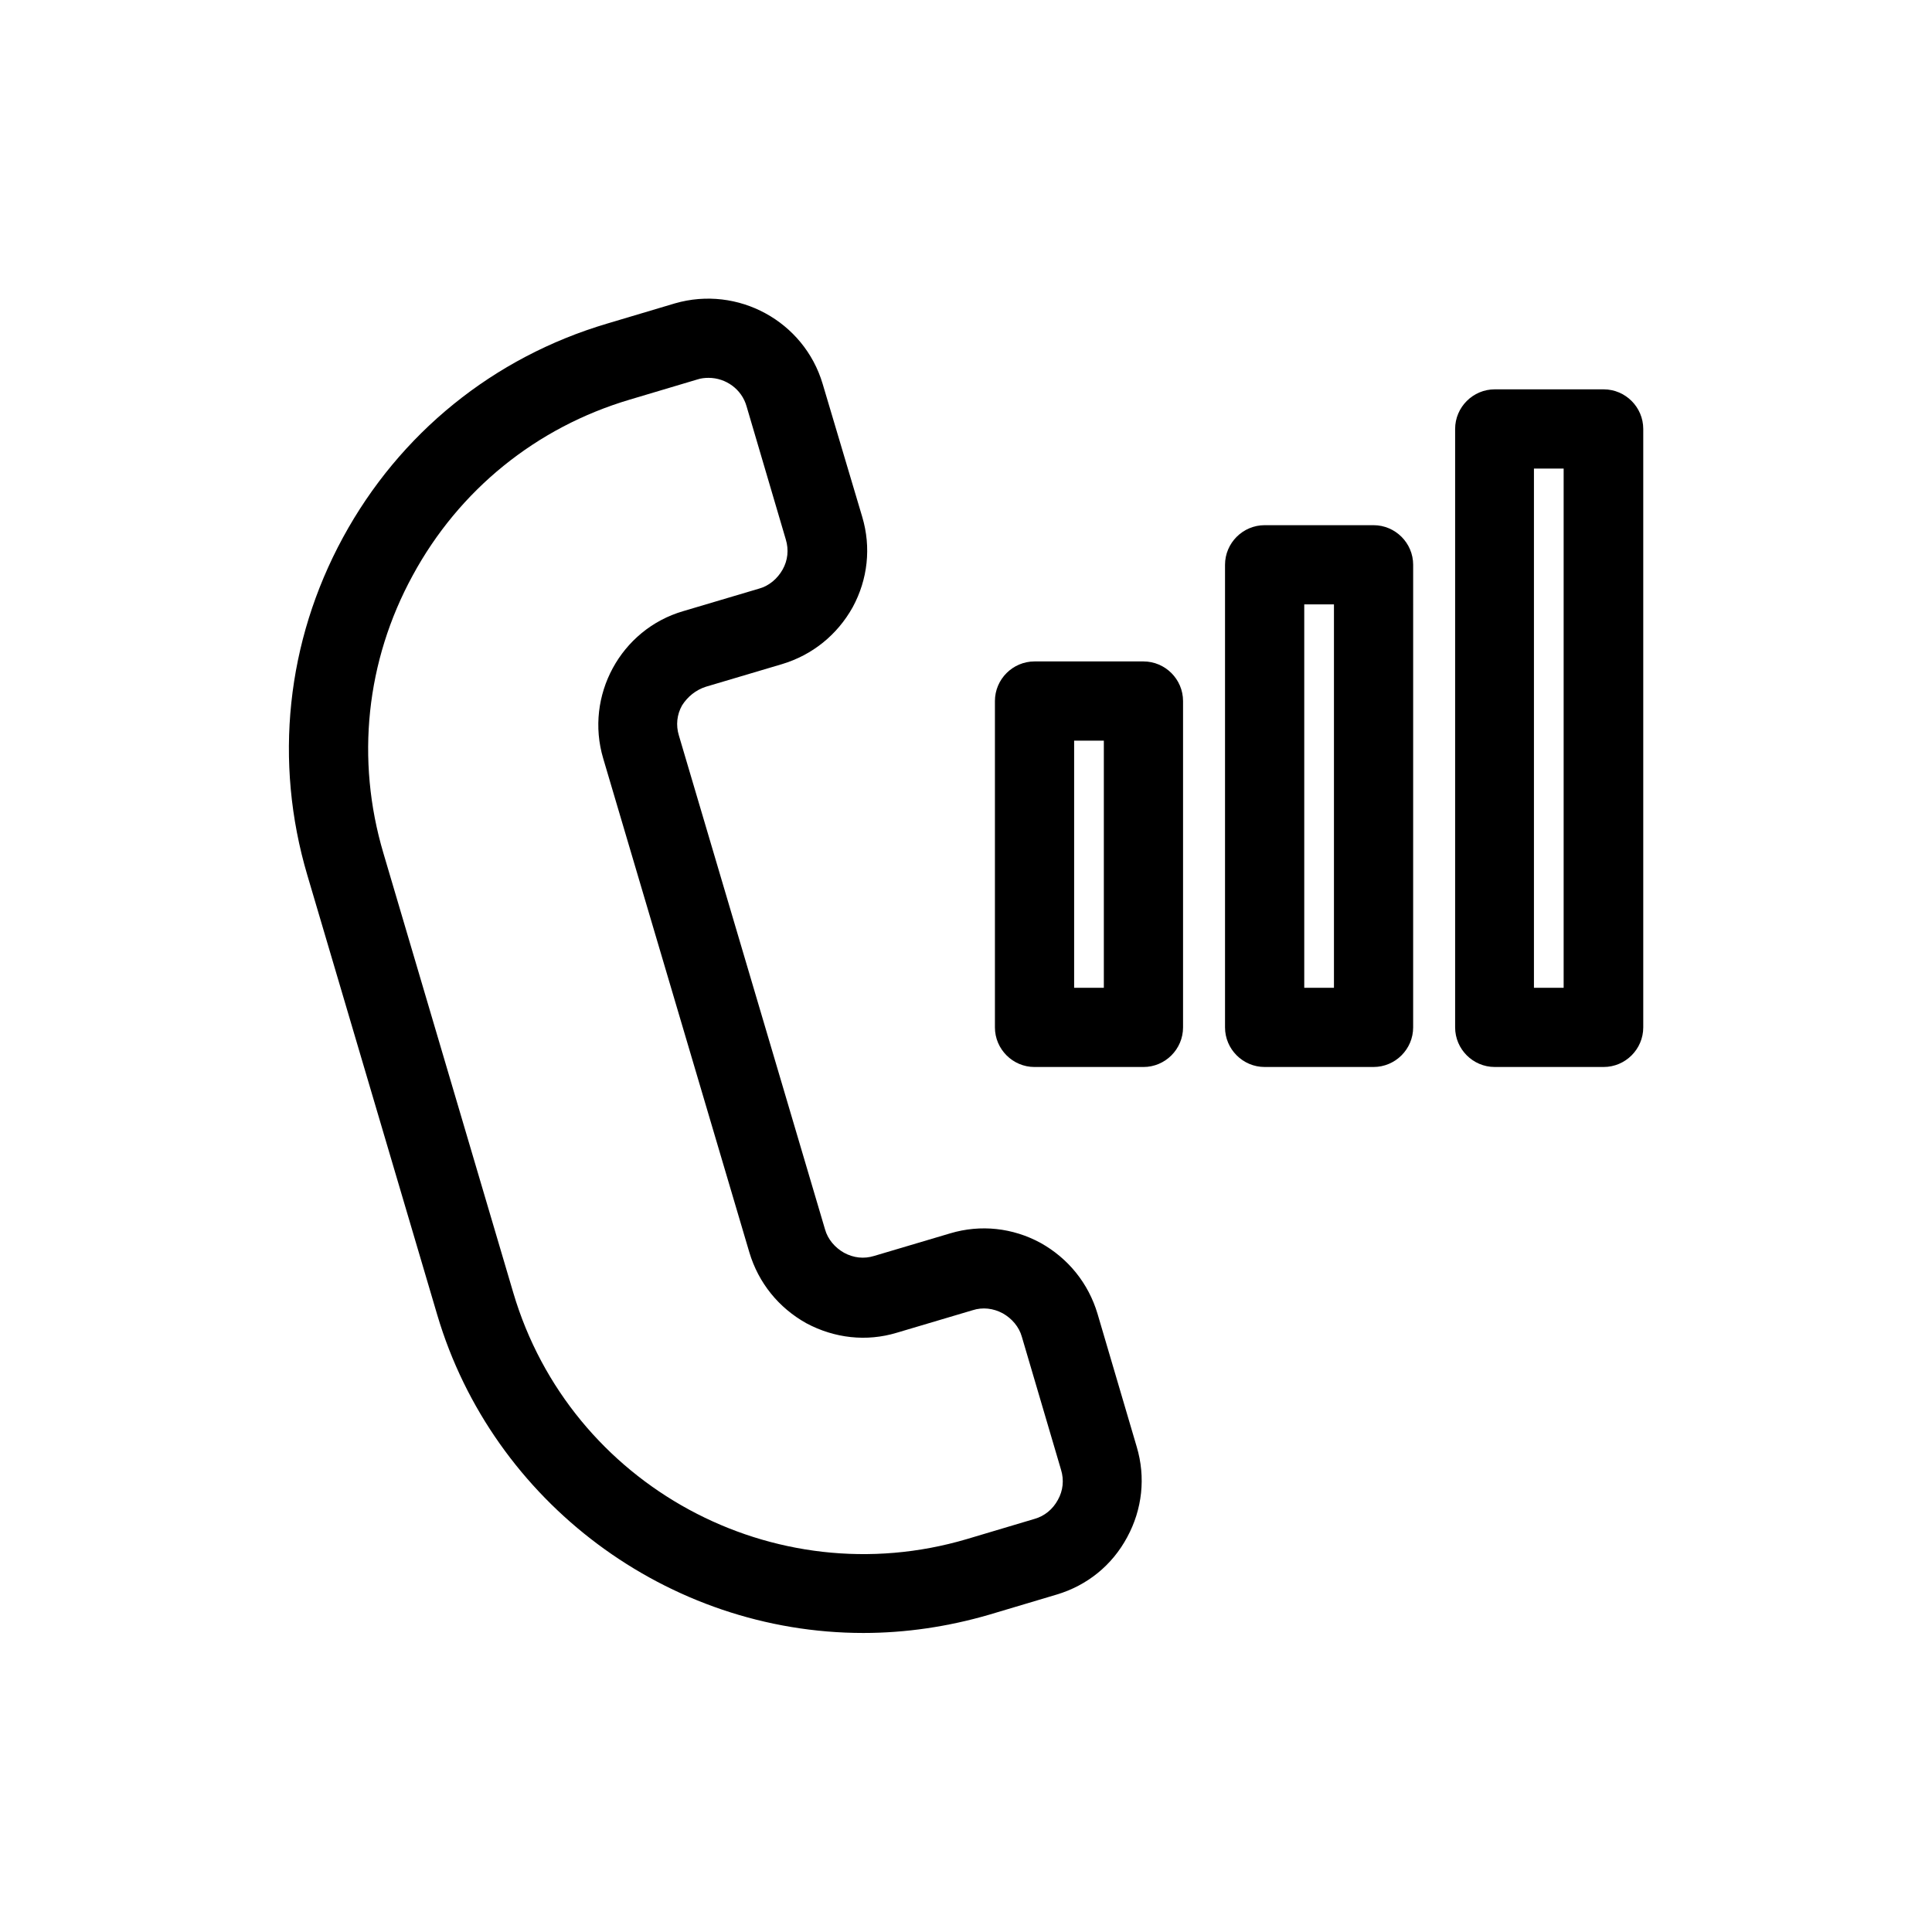
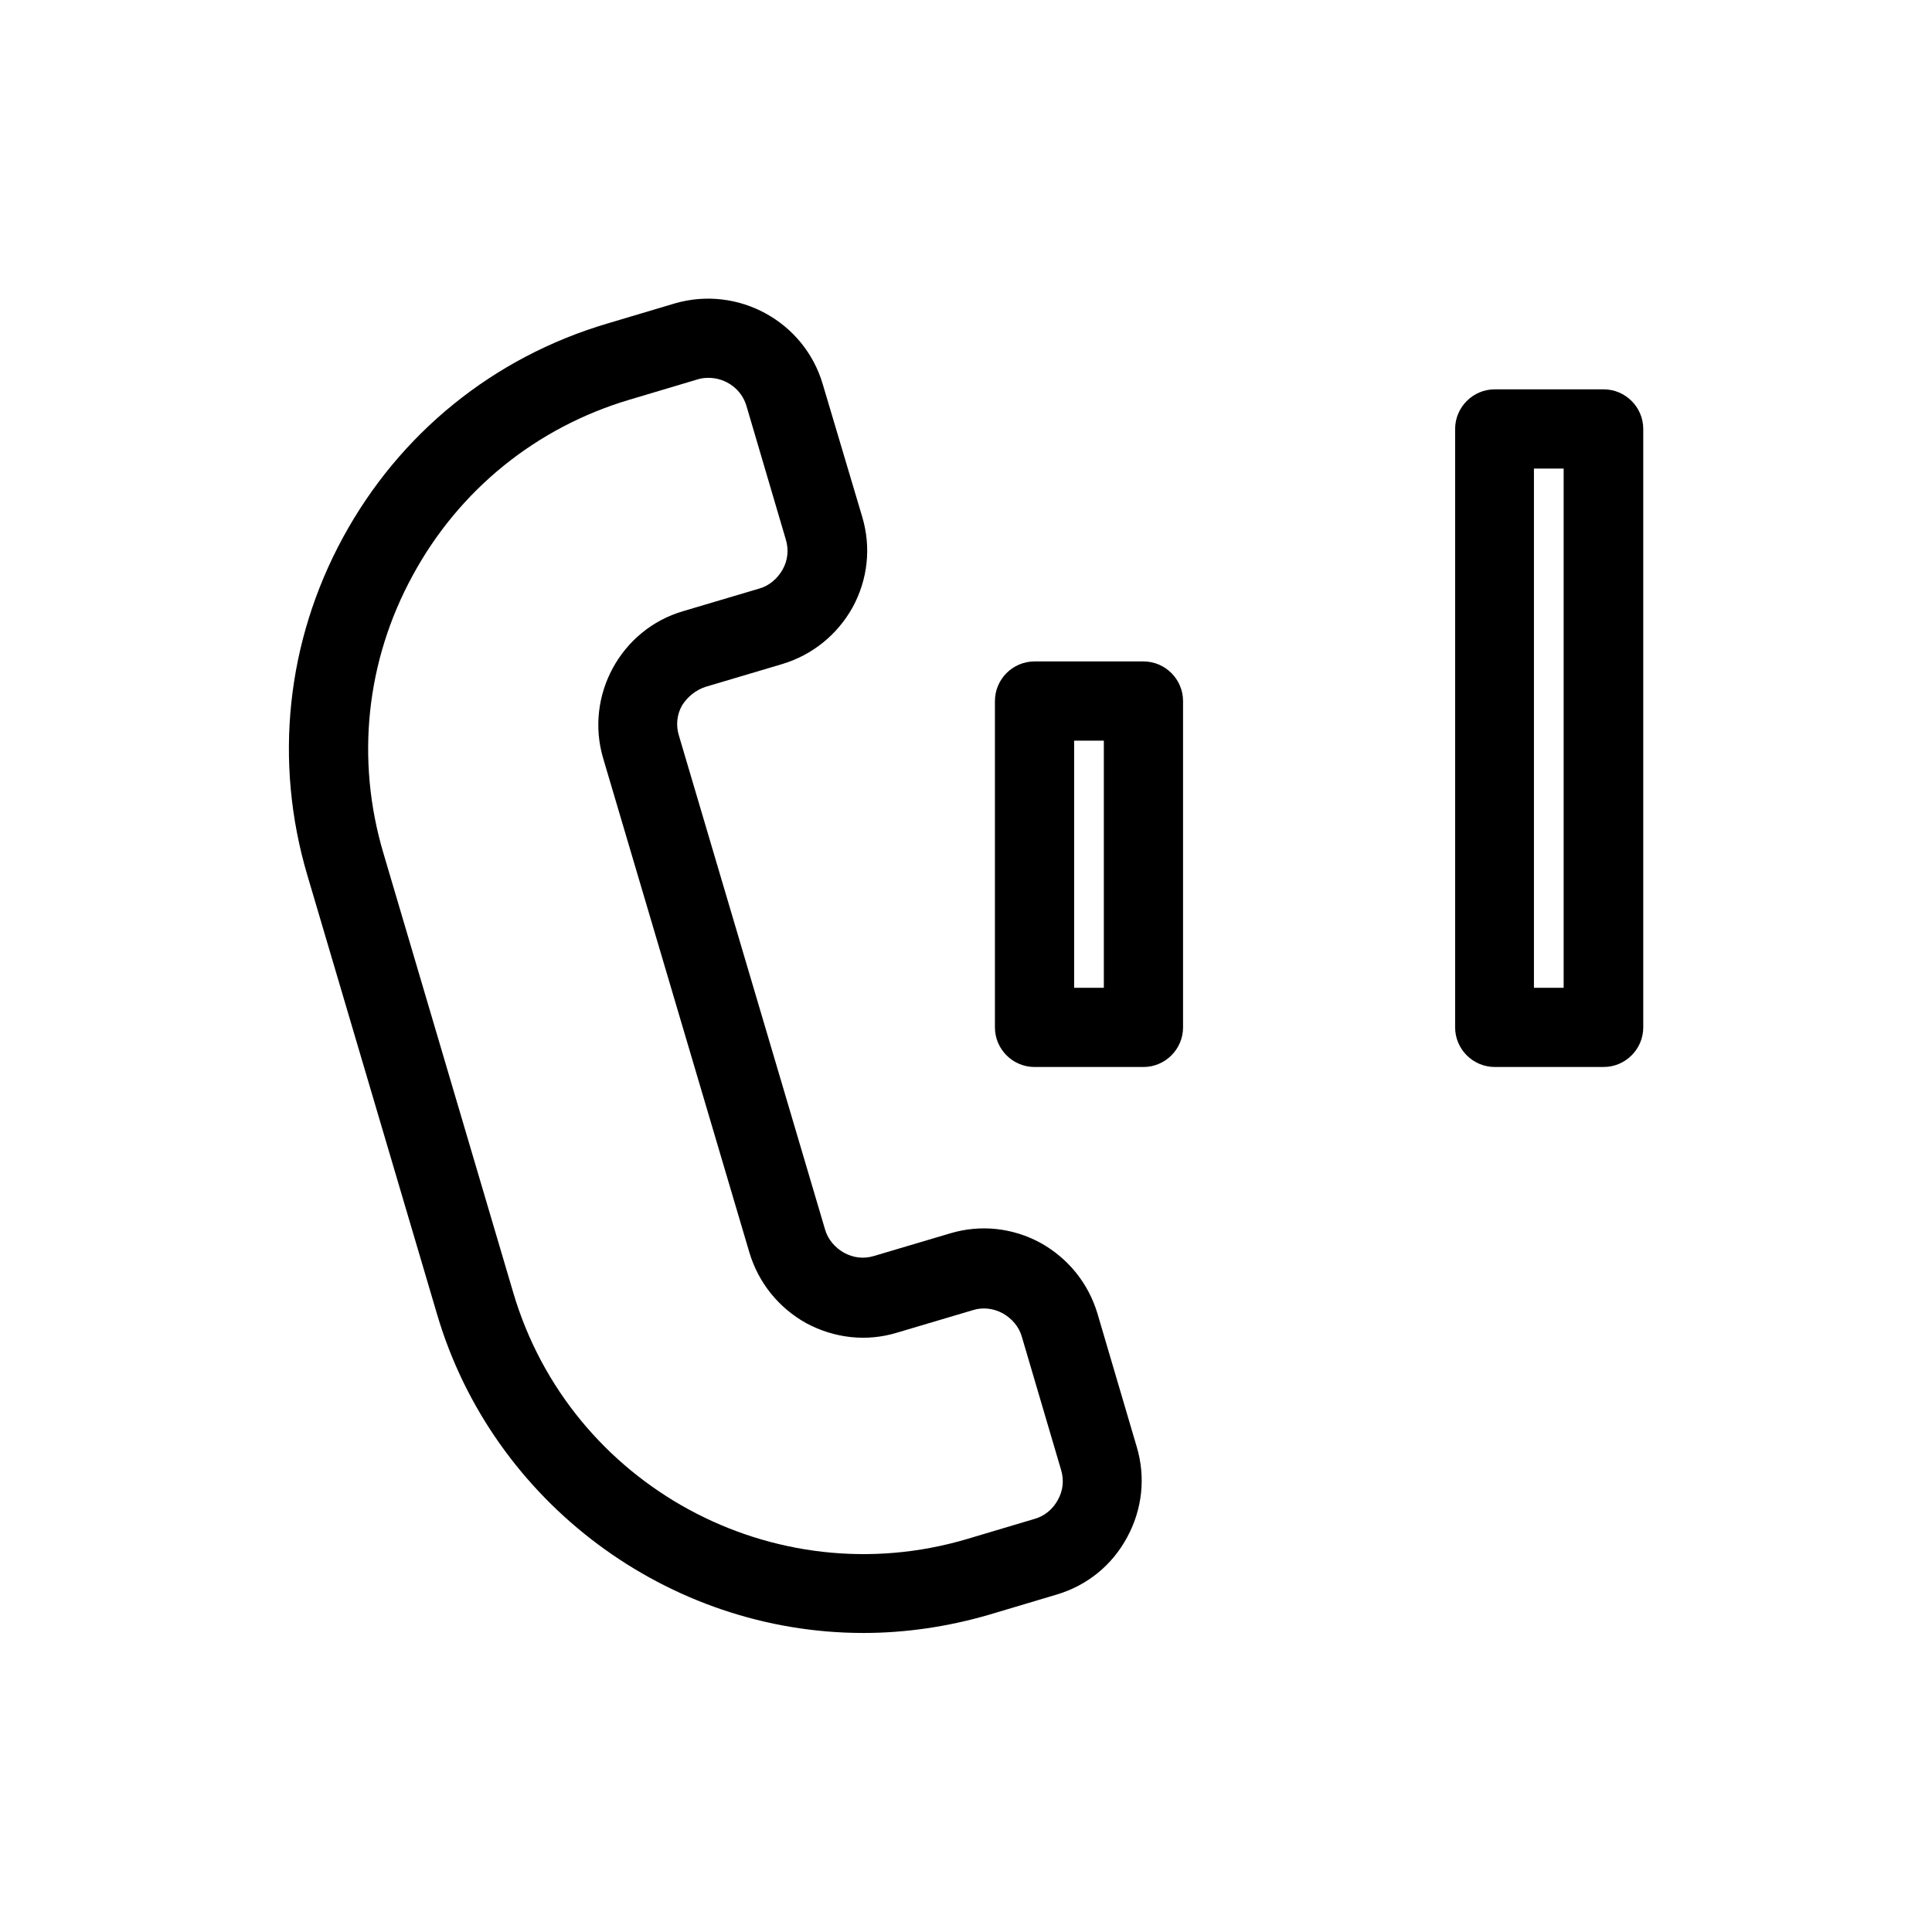
<svg xmlns="http://www.w3.org/2000/svg" fill="#000000" width="800px" height="800px" version="1.1" viewBox="144 144 512 512">
  <g>
    <path d="m331.04 326 20.152-5.984c8.082-2.414 14.695-7.766 18.789-15.113 3.988-7.348 4.934-15.848 2.519-23.93l-10.496-35.266c-4.934-16.582-22.461-26.137-39.148-21.309l-17.949 5.352c-30.125 8.922-55 29.074-70.008 56.68-15.008 27.605-18.367 59.406-9.445 89.531l34.426 116.51c14.695 49.645 61.086 84.281 112.94 84.281 11.23 0 22.461-1.68 33.273-4.828l17.949-5.352c8.082-2.414 14.695-7.766 18.684-15.219 3.988-7.348 4.934-15.848 2.519-23.93l-10.391-35.266c-2.414-8.082-7.766-14.695-15.113-18.789-7.348-3.988-15.848-4.934-23.93-2.519l-20.152 5.984c-2.731 0.84-5.457 0.523-7.977-0.84-2.414-1.363-4.305-3.57-5.039-6.191l-38.73-130.89c-0.84-2.731-0.523-5.562 0.84-7.977 1.461-2.312 3.664-4.098 6.289-4.938zm-27.184 19 38.73 130.89c2.414 8.082 7.766 14.695 15.113 18.789 7.453 3.988 15.953 4.934 23.93 2.519l20.152-5.984c2.625-0.84 5.457-0.523 7.977 0.84 2.414 1.363 4.305 3.57 5.039 6.191l10.391 35.266c0.84 2.731 0.523 5.562-0.84 7.977-1.363 2.519-3.57 4.305-6.191 5.039l-17.949 5.352c-51.117 15.113-105.07-14.168-120.18-65.285l-34.426-116.51c-7.348-24.77-4.617-50.906 7.766-73.578 12.281-22.672 32.746-39.254 57.52-46.602l17.949-5.352c0.945-0.316 1.996-0.418 2.938-0.418 4.617 0 8.816 3.043 10.078 7.559l10.391 35.266c0.84 2.731 0.523 5.562-0.84 7.977-1.363 2.414-3.57 4.305-6.191 5.039l-20.152 5.984c-16.586 4.824-26.137 22.457-21.203 39.043z" />
    <path d="m457.52 416.27v-86.488c0-5.773-4.723-10.496-10.496-10.496h-28.863c-5.773 0-10.496 4.723-10.496 10.496v86.488c0 5.773 4.723 10.496 10.496 10.496h28.863c5.773 0 10.496-4.723 10.496-10.496zm-20.992-10.496h-7.871v-65.496h7.871z" />
-     <path d="m479.14 283.18c-5.773 0-10.496 4.723-10.496 10.496v122.59c0 5.773 4.723 10.496 10.496 10.496h28.863c5.773 0 10.496-4.723 10.496-10.496l0.004-122.59c0-5.773-4.723-10.496-10.496-10.496zm18.371 122.59h-7.871v-101.6h7.871z" />
    <path d="m540.12 247.18c-5.773 0-10.496 4.723-10.496 10.496v158.59c0 5.773 4.723 10.496 10.496 10.496h28.863c5.773 0 10.496-4.723 10.496-10.496v-158.59c0-5.773-4.723-10.496-10.496-10.496zm18.262 158.59h-7.871v-137.6h7.871z" />
  </g>
</svg>